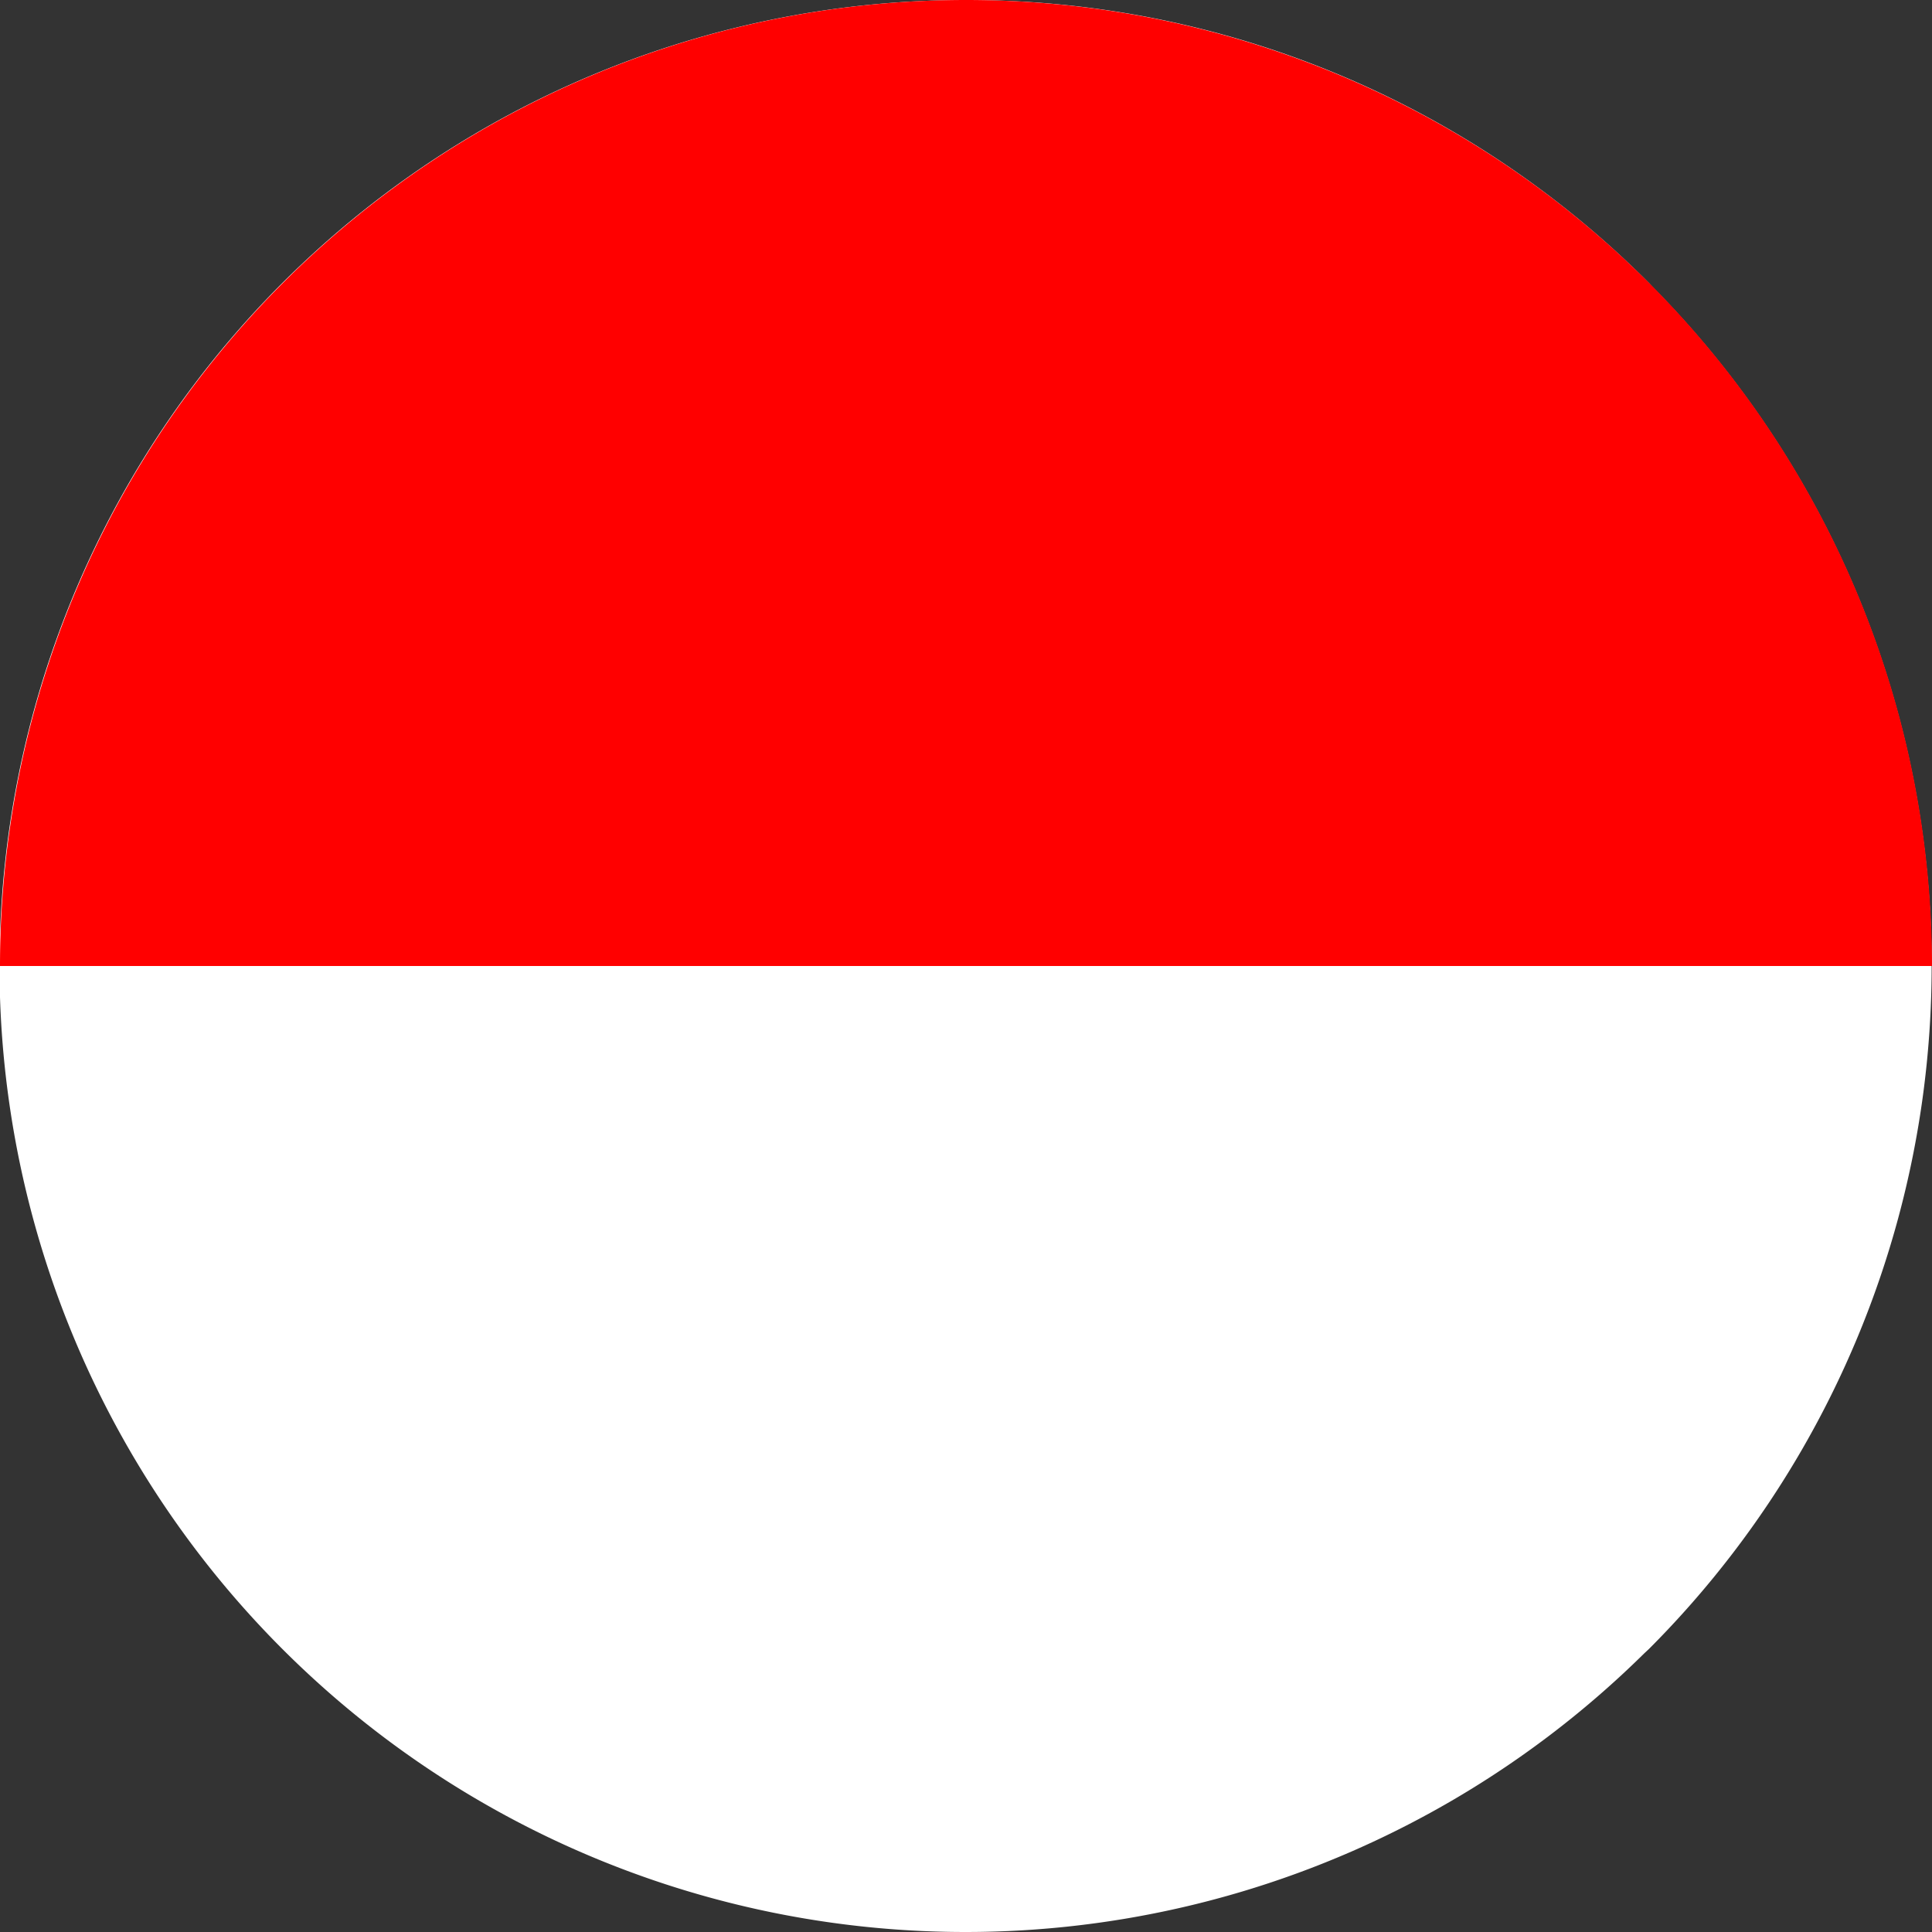
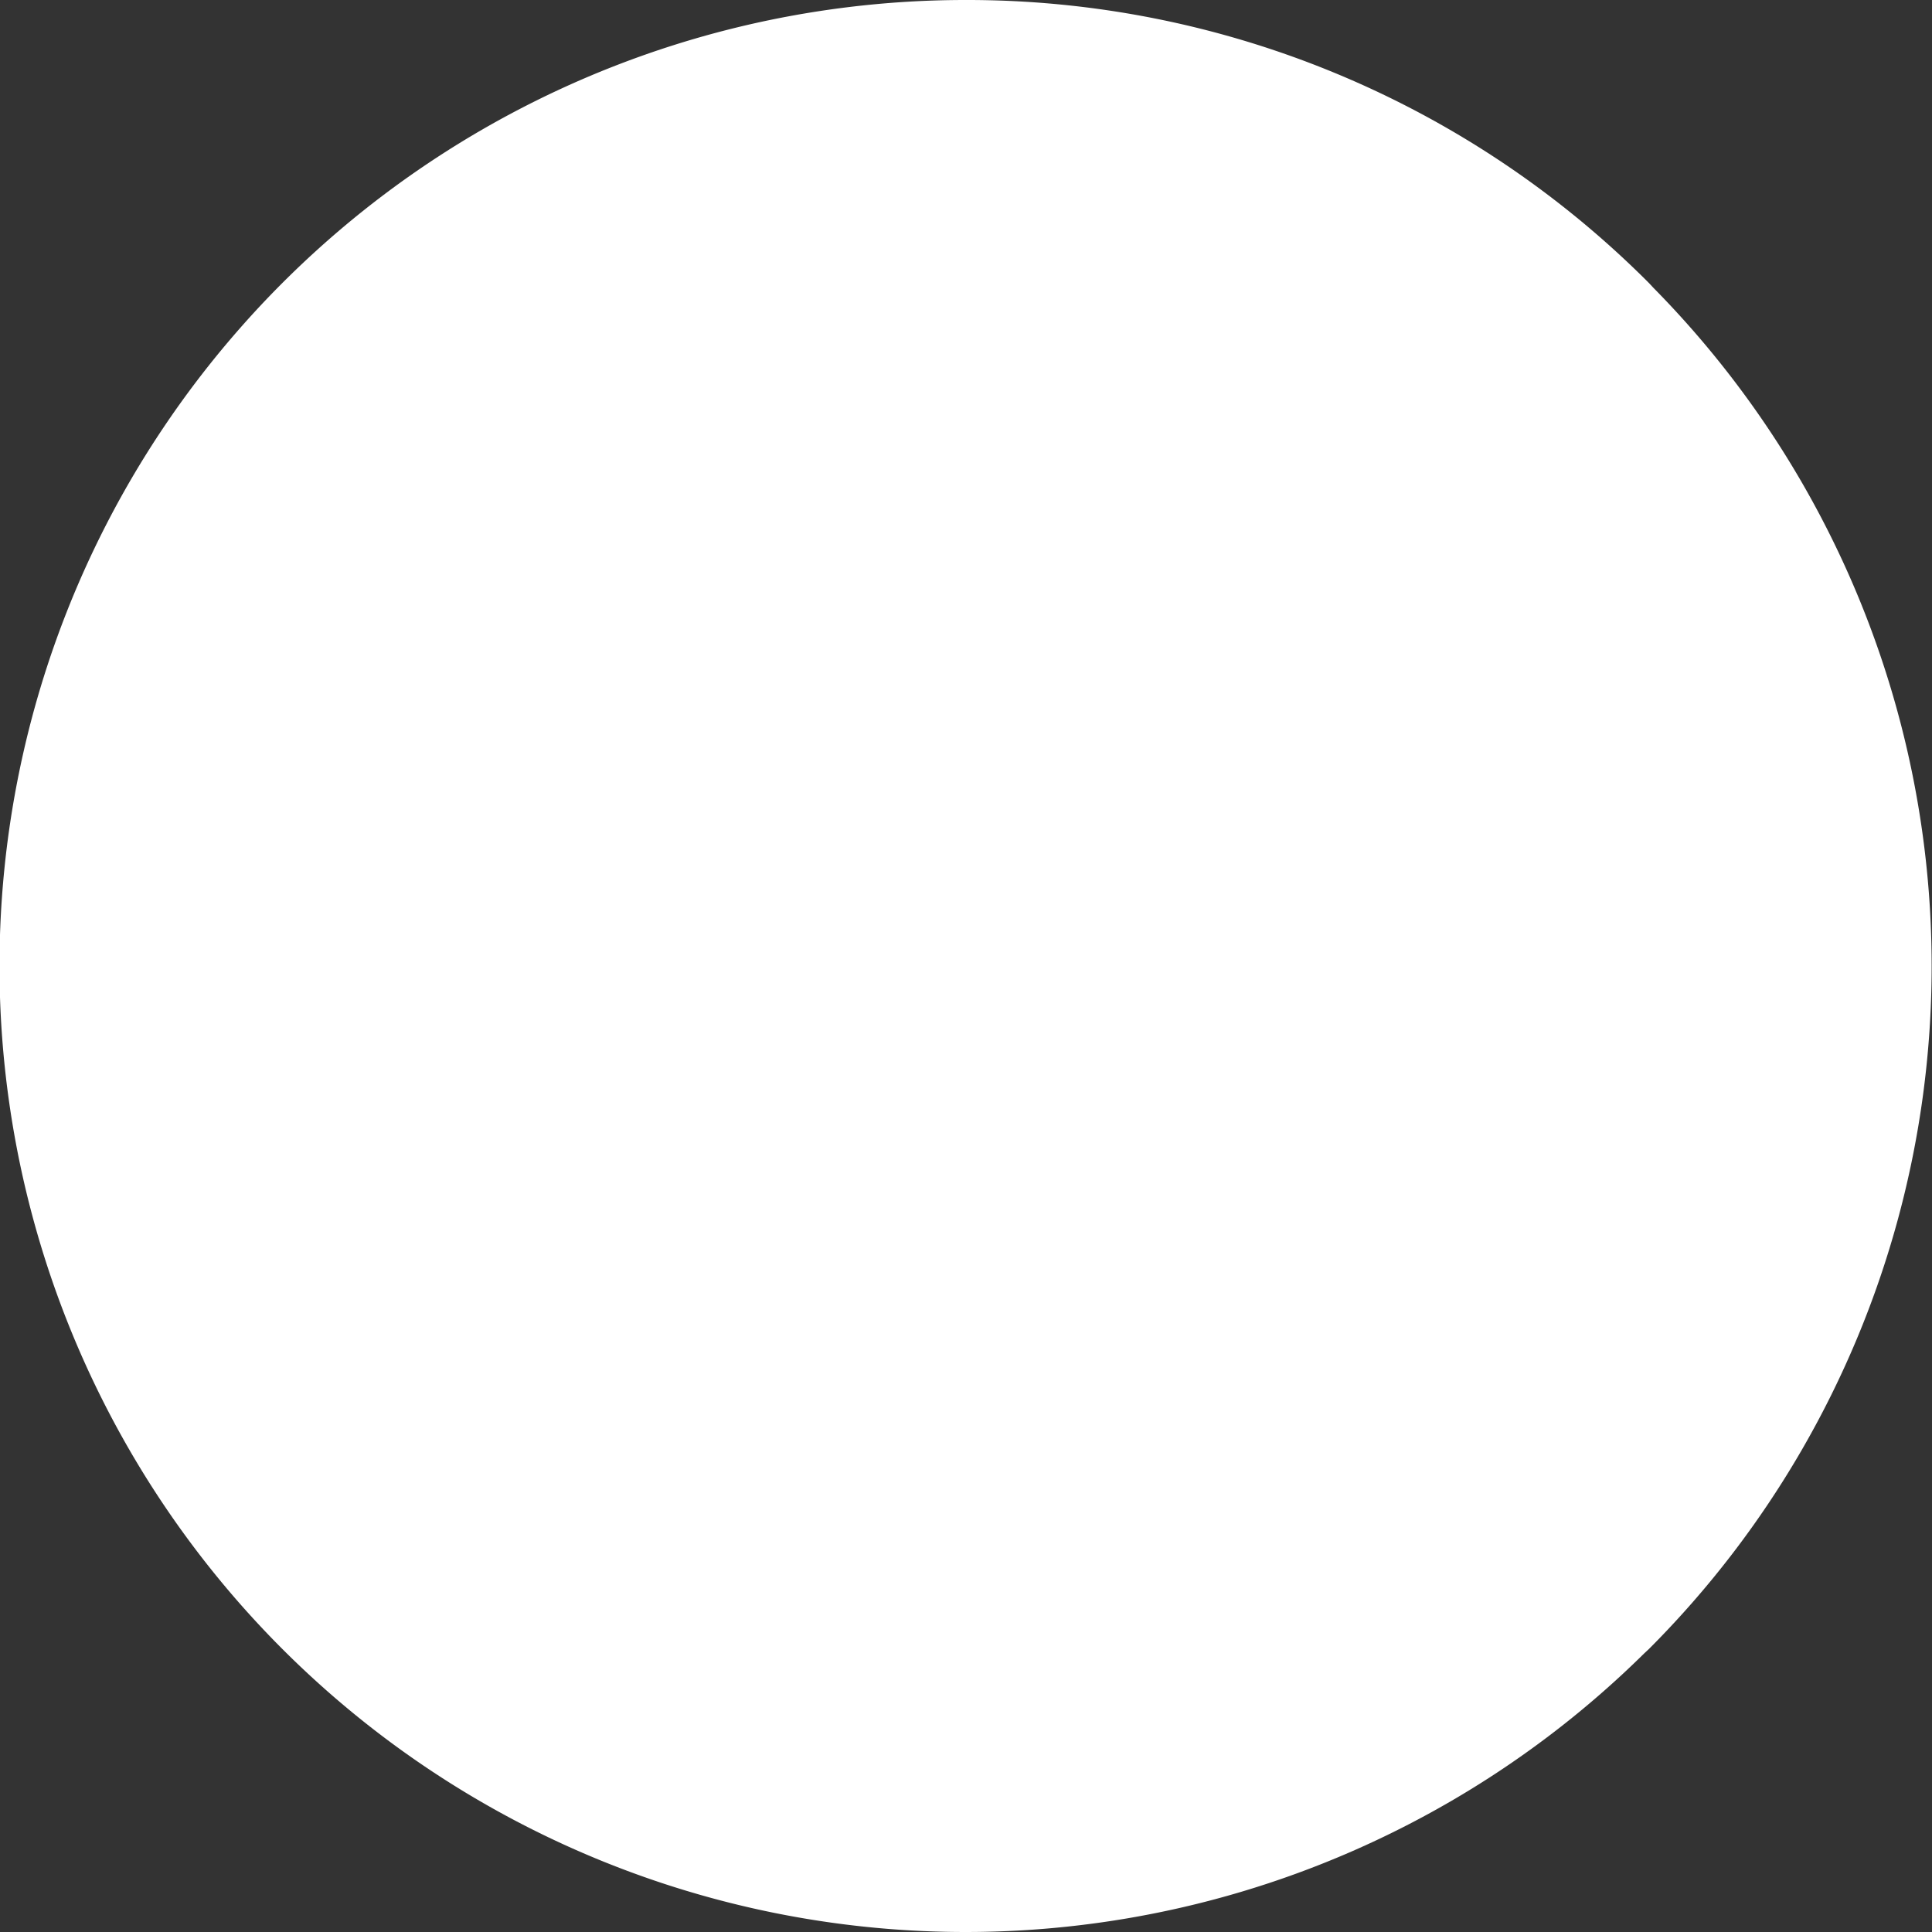
<svg xmlns="http://www.w3.org/2000/svg" width="60" height="60" viewBox="0 0 60 60">
  <rect x="0" y="0" width="60" height="60" fill="#333333" stroke="none" />
  <defs>
    <style>.cls-1{fill:#fff;}.cls-2{fill:red;}</style>
  </defs>
  <g id="indonesia">
    <path class="cls-1" d="M30,0A29.89,29.89,0,0,1,51.21,8.79l.14.15a30,30,0,0,1-.14,42.27l-.15.14A30,30,0,1,1,30,0Z" />
-     <path class="cls-2" d="M60,30H0V30a30,30,0,0,1,60,0Z" />
  </g>
</svg>